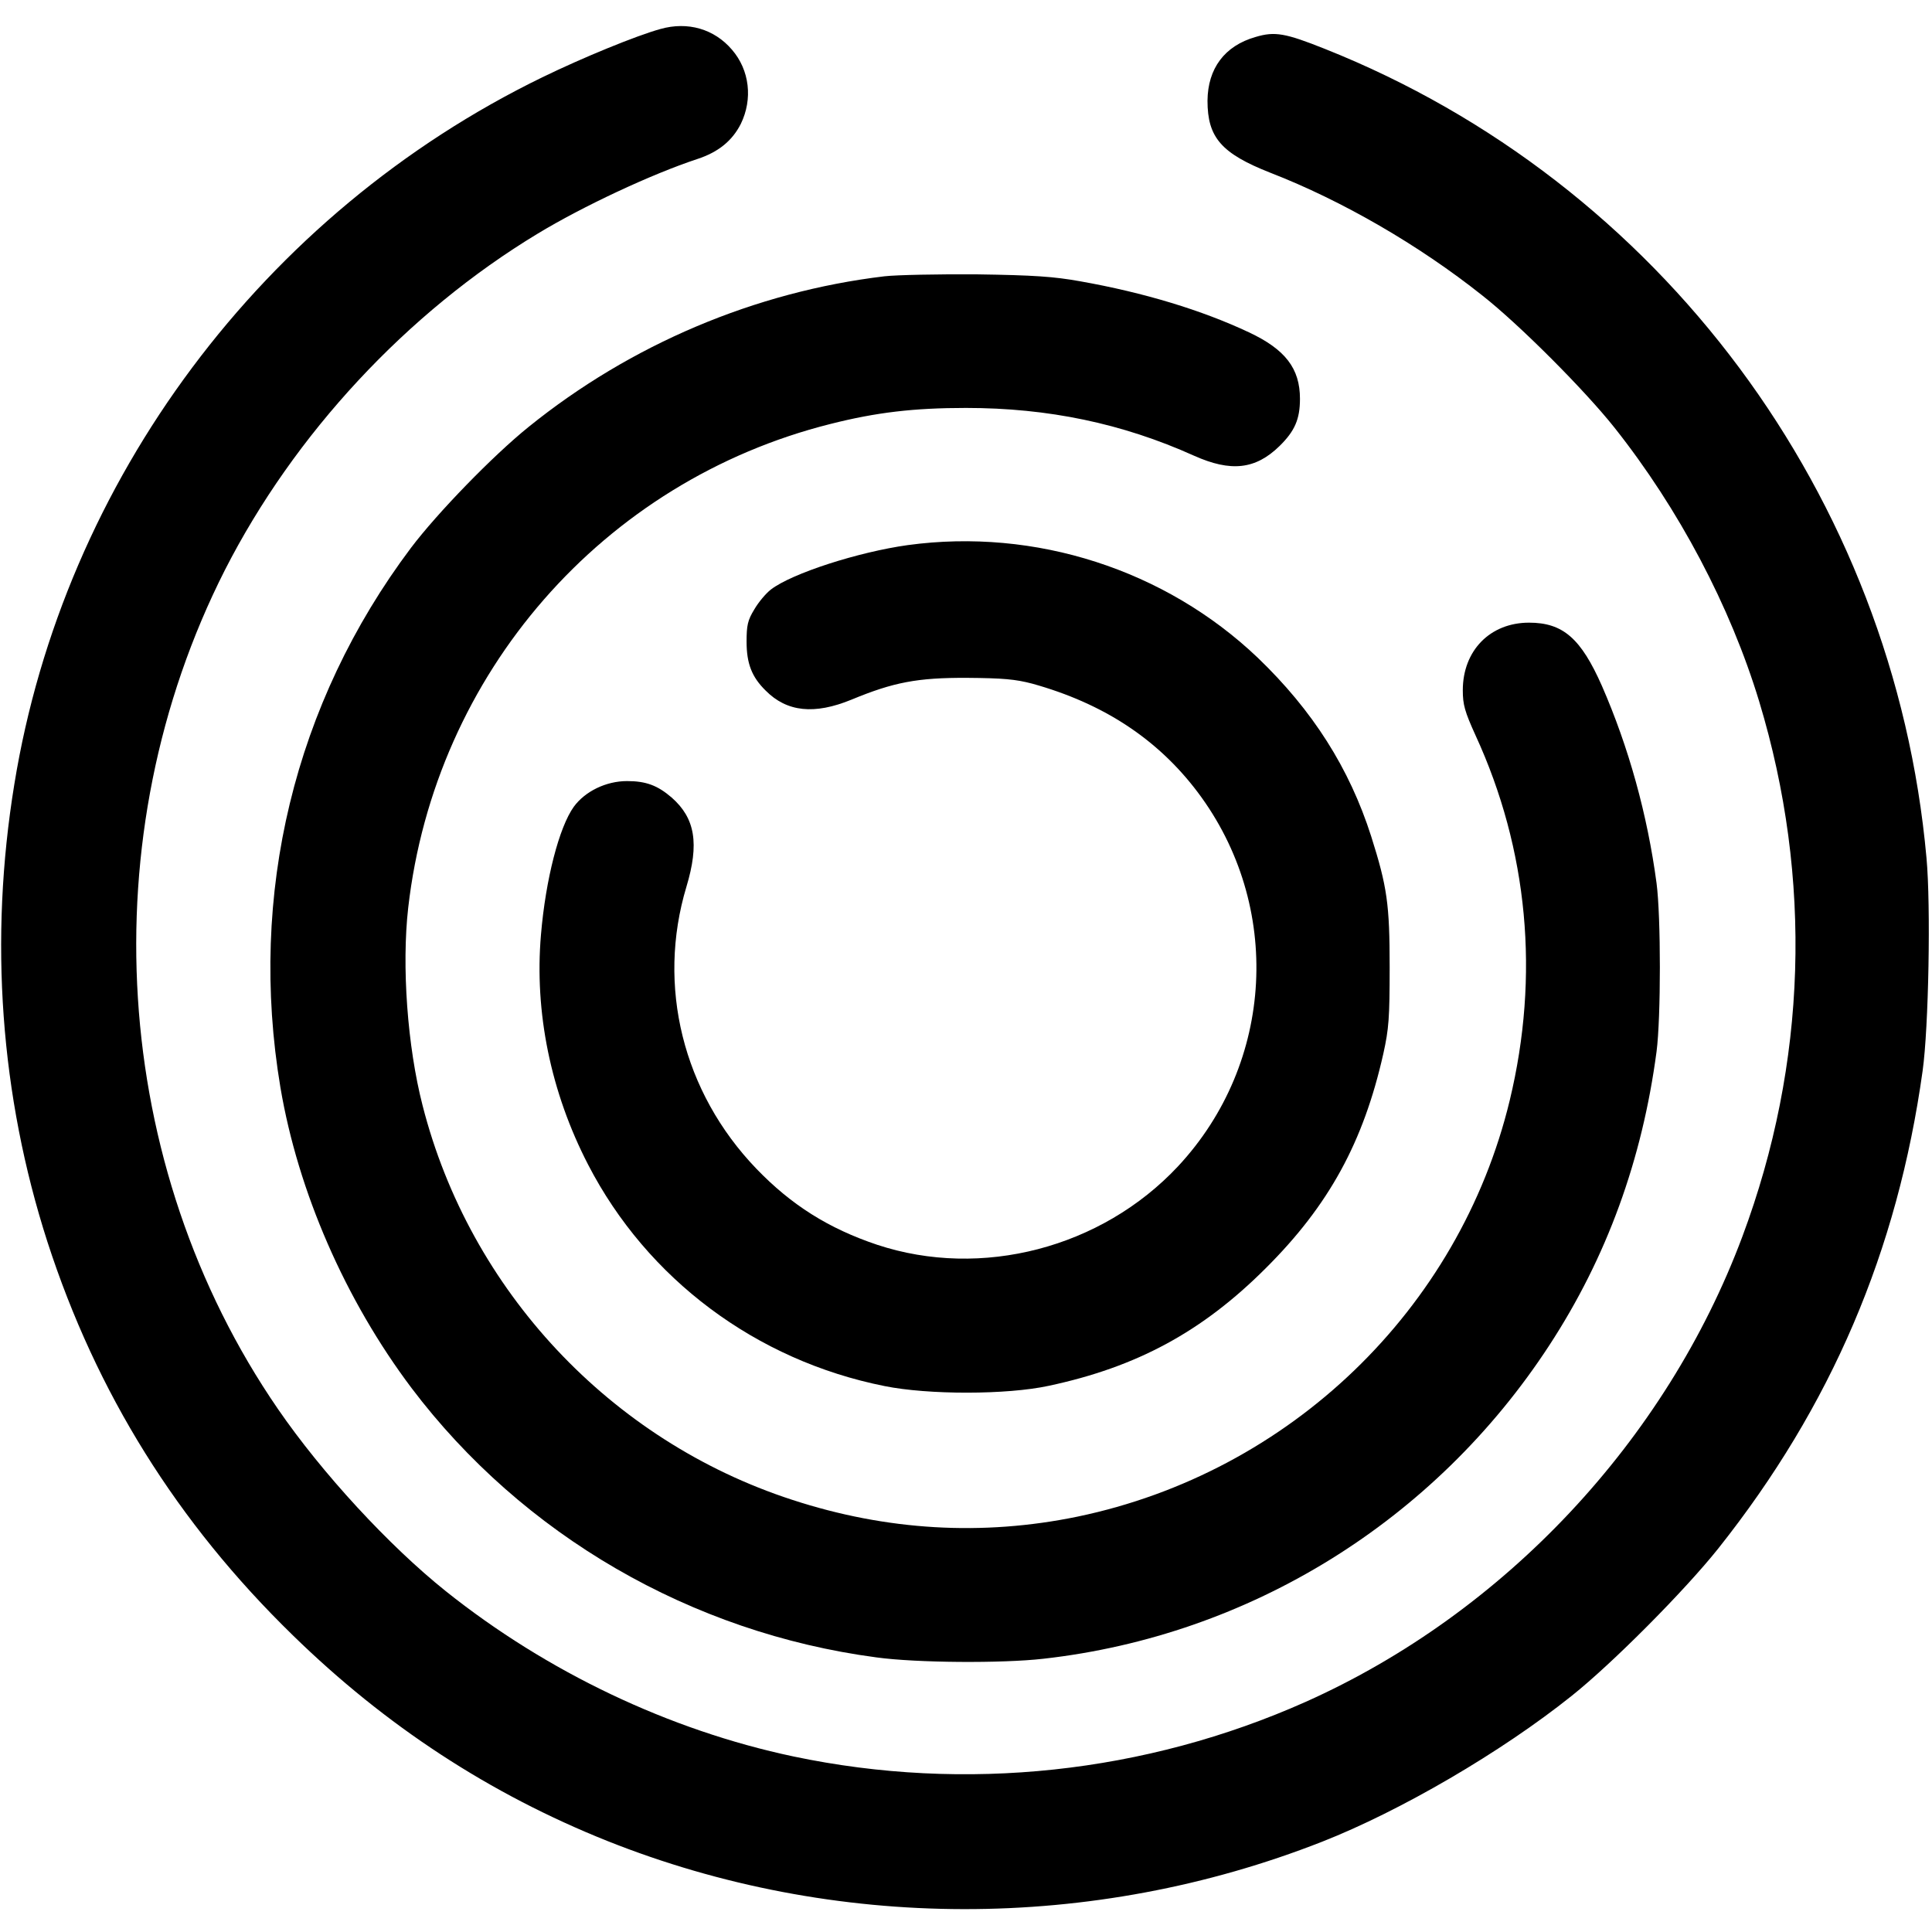
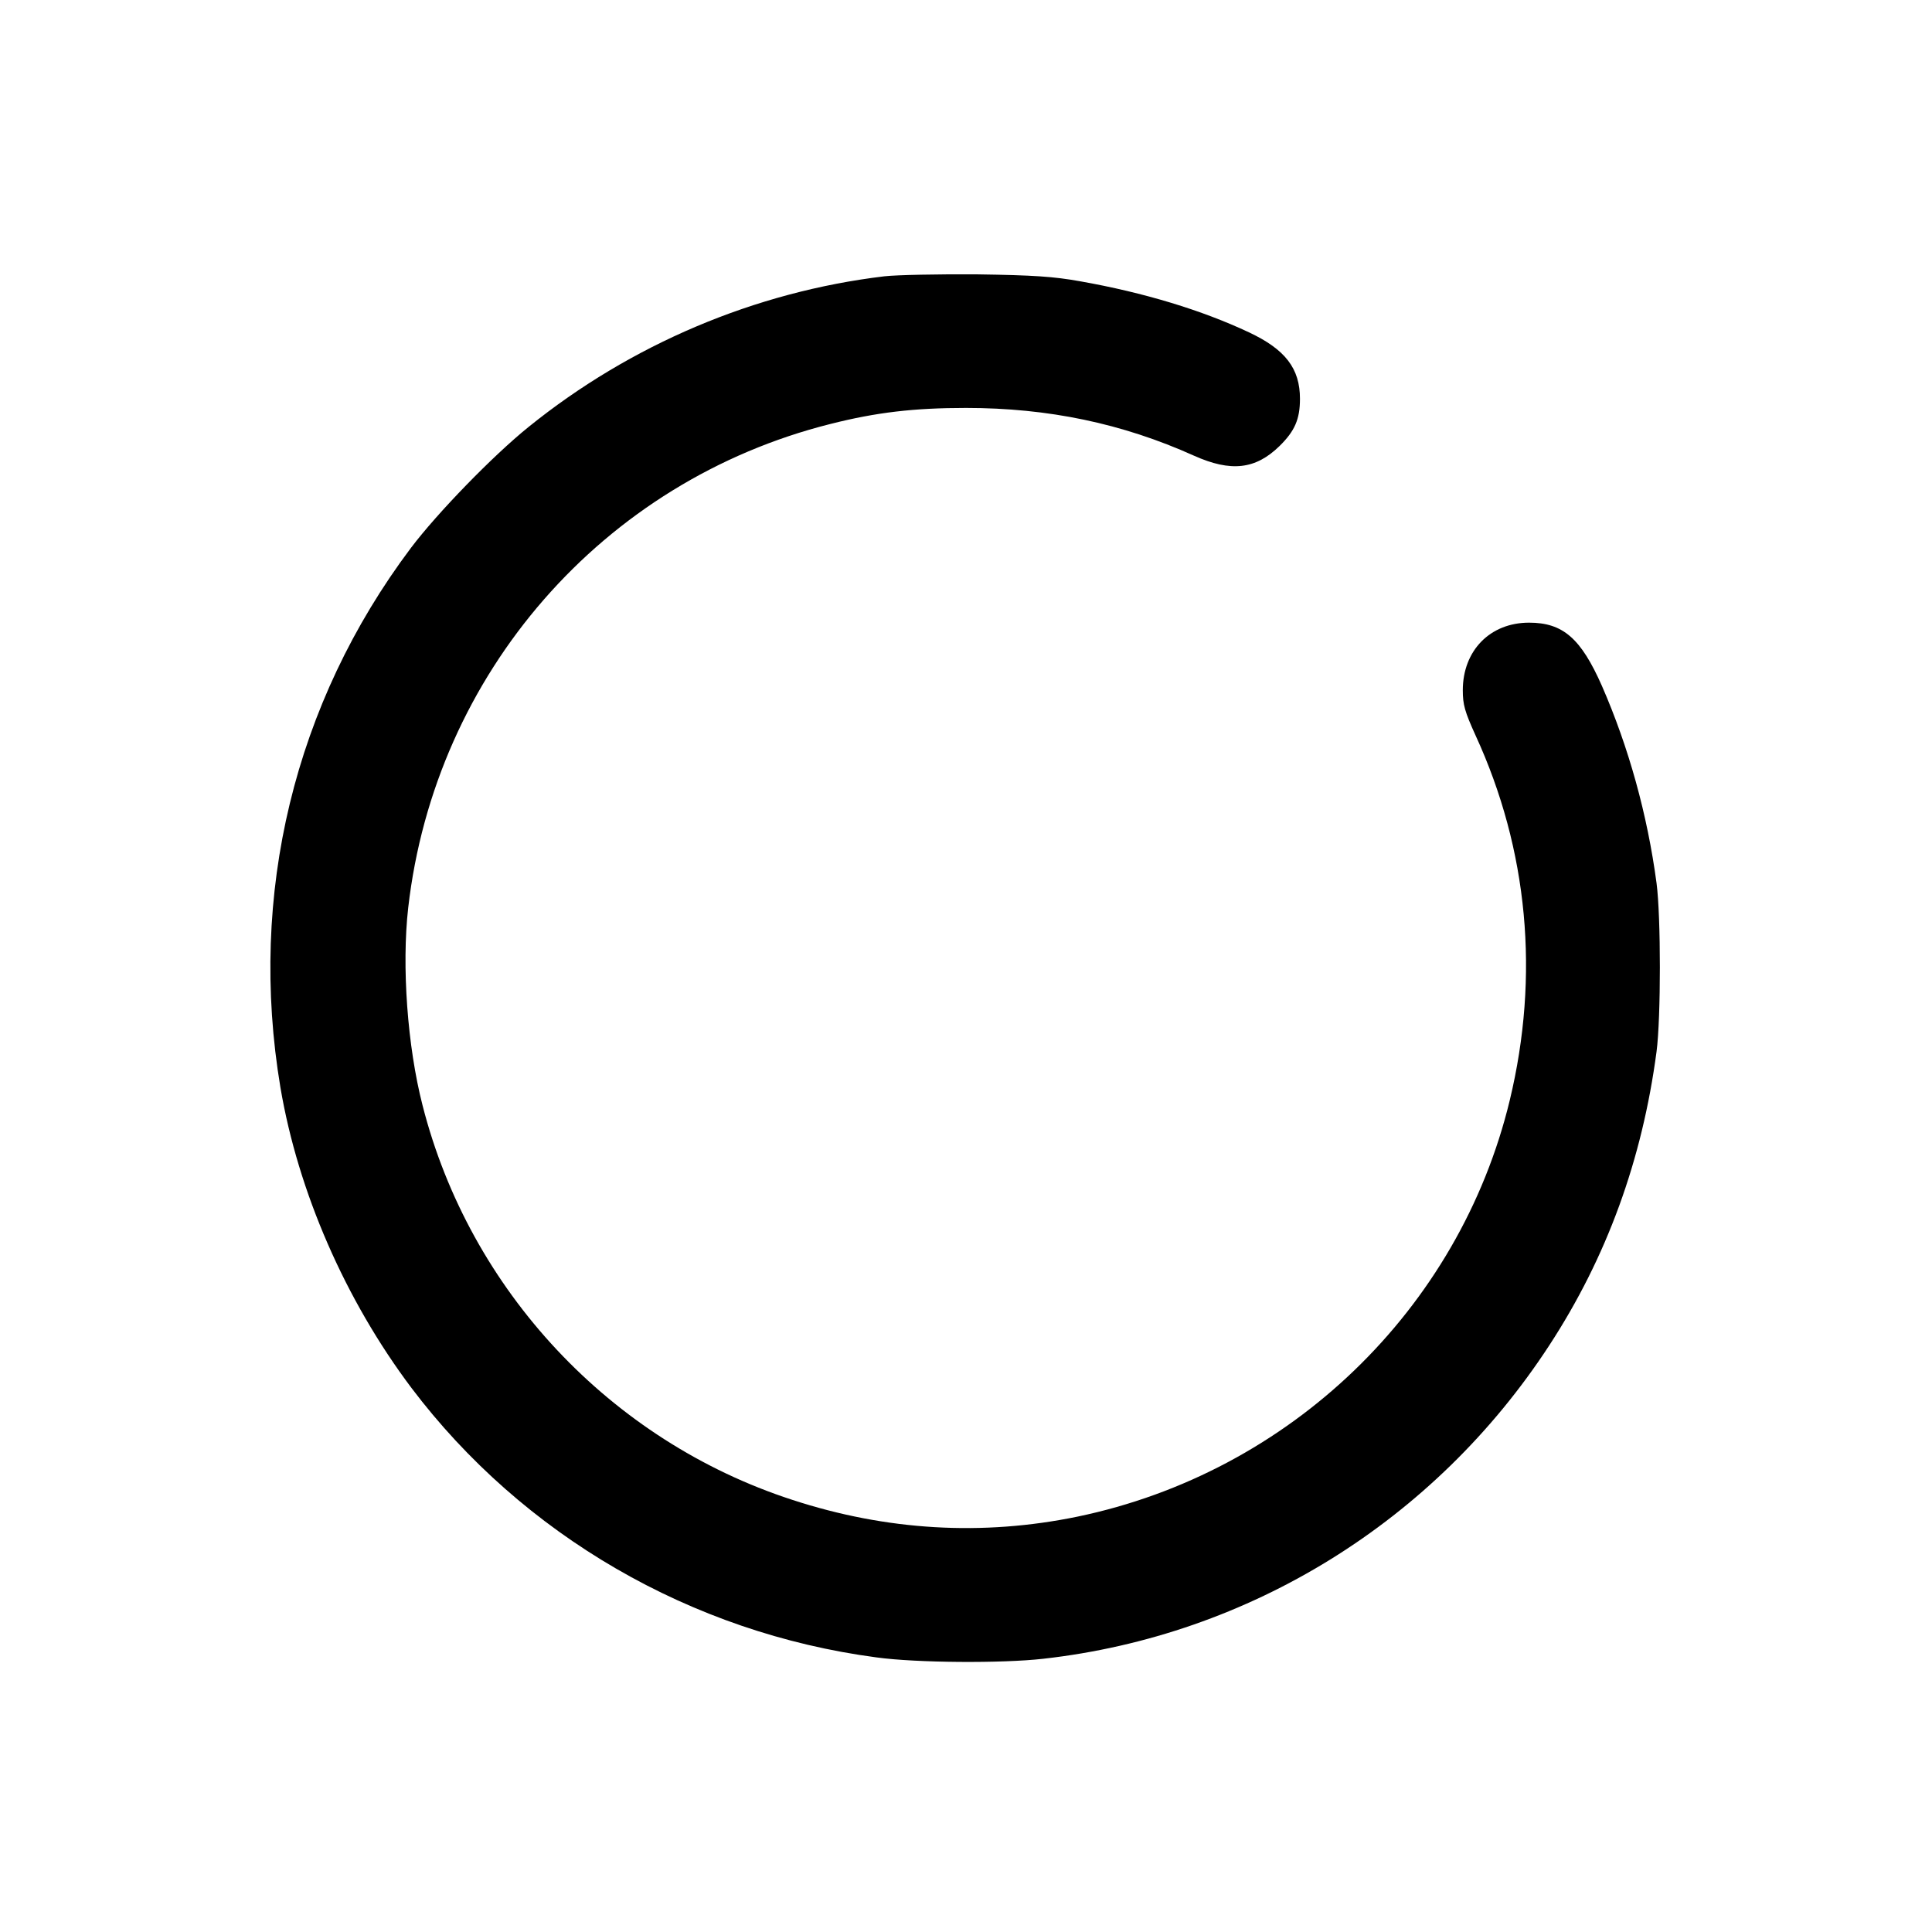
<svg xmlns="http://www.w3.org/2000/svg" version="1.0" width="700pt" height="700pt" viewBox="0 0 700 700" preserveAspectRatio="xMidYMid meet">
  <g transform="translate(0,700) scale(0.1,-0.1)" fill="#000000" stroke="none">
-     <path d="M2393 6895 c-87 -24 -280 -103 -428 -175 -1011 -492 -1734 -1459 -1913 -2561 -92 -563 -51 -1128 120 -1659 177 -546 469 -1016 889 -1425 337 -329 714 -575 1139 -745 823 -328 1757 -330 2590 -3 285 112 650 325 905 529 149 119 410 382 531 534 409 515 649 1077 740 1730 22 157 30 600 14 772 -118 1310 -964 2447 -2180 2931 -143 57 -181 64 -251 43 -112 -32 -173 -114 -174 -231 0 -133 50 -191 228 -261 260 -101 538 -262 767 -444 135 -106 373 -345 480 -480 233 -294 419 -646 524 -992 194 -641 173 -1312 -61 -1938 -276 -739 -862 -1364 -1582 -1686 -581 -259 -1233 -329 -1856 -198 -450 95 -893 306 -1260 599 -205 164 -448 427 -608 660 -607 883 -682 2074 -192 3040 251 492 659 932 1134 1219 162 98 411 215 578 270 76 25 126 66 157 127 44 90 32 195 -32 269 -64 75 -160 103 -259 75z" />
    <path d="M3205 5999 c-469 -56 -920 -247 -1290 -546 -129 -104 -330 -311 -426 -438 -423 -563 -590 -1256 -473 -1955 64 -378 235 -770 475 -1089 403 -533 1013 -887 1684 -976 145 -20 456 -22 605 -5 748 84 1418 499 1833 1135 209 320 337 673 389 1065 16 123 16 488 0 610 -33 248 -101 493 -198 715 -76 172 -141 229 -264 229 -141 0 -240 -101 -240 -245 0 -52 7 -77 46 -163 191 -415 233 -871 124 -1323 -183 -758 -797 -1348 -1566 -1508 -344 -71 -692 -51 -1034 61 -658 214 -1168 758 -1339 1429 -55 214 -76 505 -52 716 97 849 705 1546 1530 1753 166 42 302 58 491 58 298 0 566 -56 826 -173 134 -60 223 -50 310 35 55 54 74 97 74 171 0 110 -53 179 -185 241 -170 80 -380 144 -612 185 -95 17 -167 22 -373 25 -140 1 -291 -2 -335 -7z" />
-     <path d="M3289 5025 c-179 -25 -419 -102 -496 -161 -18 -14 -45 -46 -60 -72 -24 -39 -28 -58 -28 -117 0 -79 19 -128 69 -177 77 -78 177 -88 311 -33 152 63 239 80 420 79 129 -1 174 -5 235 -21 256 -71 454 -200 600 -394 308 -410 278 -980 -72 -1355 -277 -296 -712 -409 -1090 -284 -176 59 -311 144 -438 276 -266 277 -361 662 -253 1021 47 156 32 248 -53 323 -51 44 -93 60 -162 60 -76 0 -152 -37 -193 -93 -53 -74 -102 -262 -119 -464 -24 -280 35 -570 171 -833 214 -414 608 -709 1074 -802 158 -32 443 -32 595 1 319 68 556 196 786 426 229 228 354 457 426 777 20 90 23 130 23 313 0 229 -9 292 -67 475 -79 247 -212 456 -411 647 -335 319 -806 471 -1268 408z" />
  </g>
</svg>